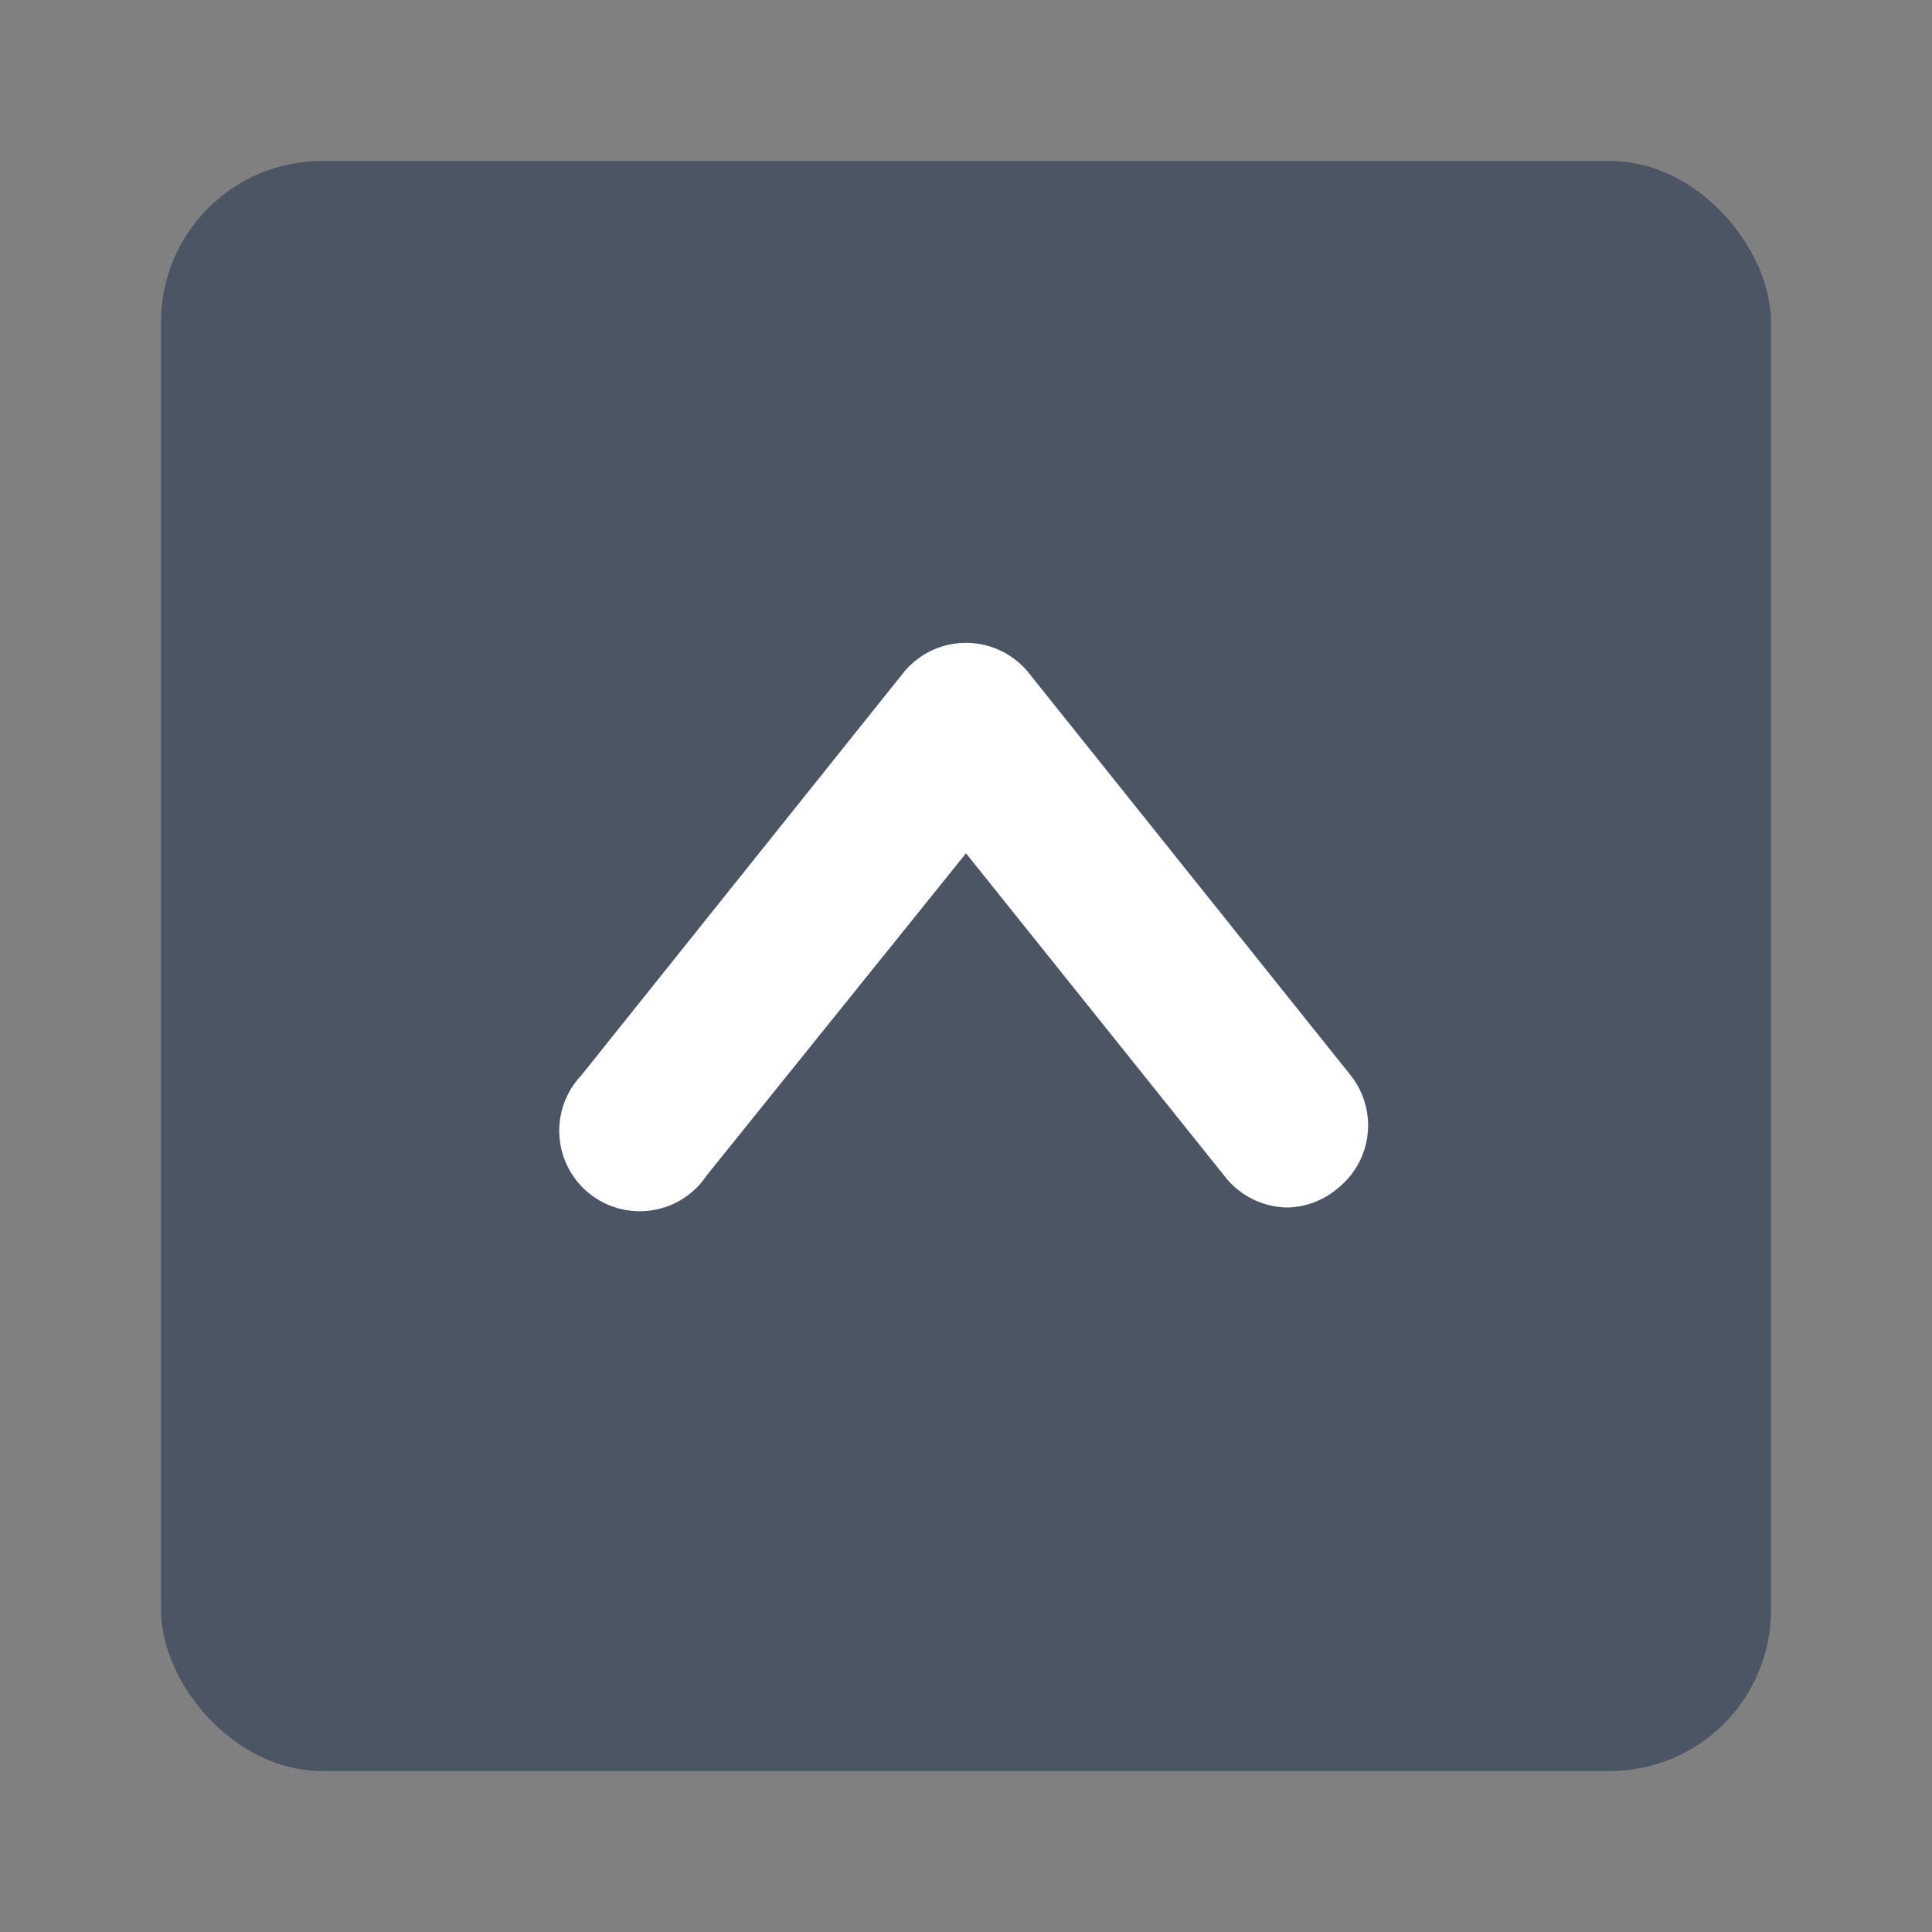
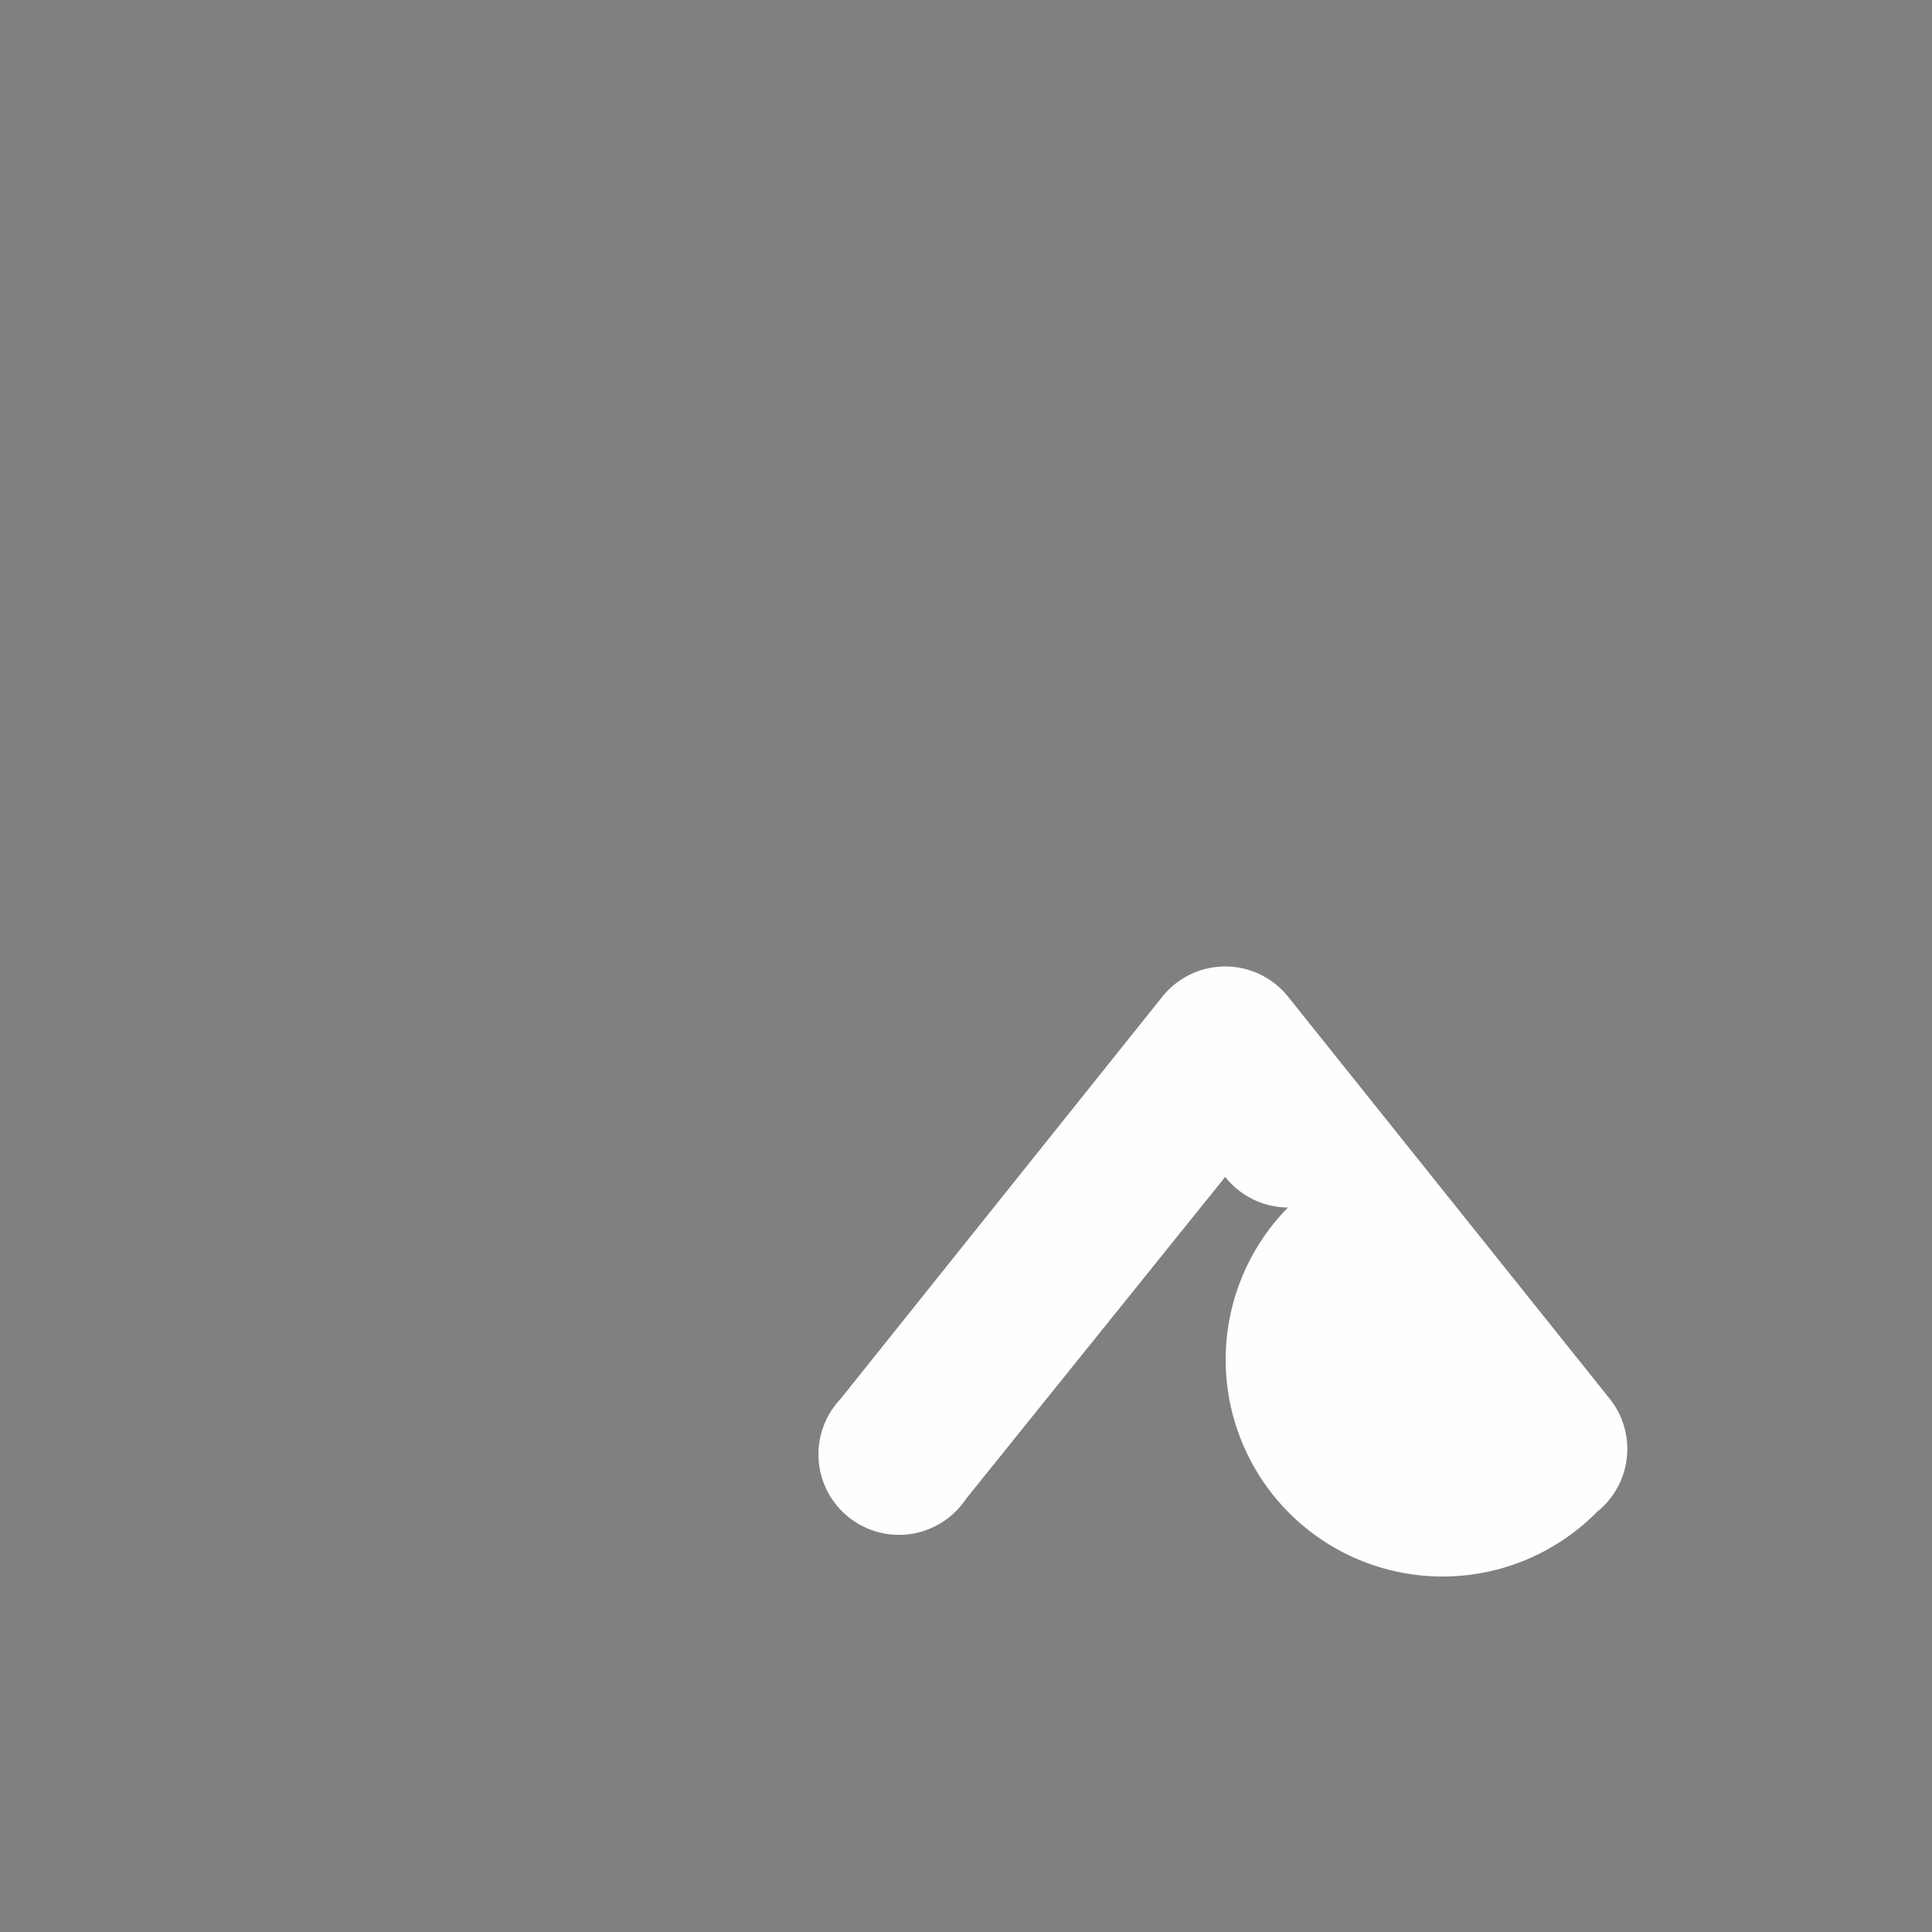
<svg xmlns="http://www.w3.org/2000/svg" fill="#000000" viewBox="0 0 24.00 24.00" id="up-square" data-name="Flat Color" class="icon flat-color" stroke="#000000" stroke-width="0">
  <rect x="0" y="0" width="24.00" height="24.00" fill="#808080" stroke="none" />
  <g id="SVGRepo_bgCarrier" stroke-width="0" />
  <g id="SVGRepo_tracerCarrier" stroke-linecap="round" stroke-linejoin="round" />
  <g id="SVGRepo_iconCarrier">
-     <rect id="primary" x="2" y="2" width="20" height="20" rx="2" style="fill: #4B5563;" />
-     <path id="secondary" d="M16,15a1,1,0,0,1-.78-.38L12,10.6l-3.22,4a1,1,0,1,1-1.56-1.24l4-5a1,1,0,0,1,1.56,0l4,5a1,1,0,0,1-.16,1.4A1,1,0,0,1,16,15Z" style="fill: #fefefe;" />
+     <path id="secondary" d="M16,15a1,1,0,0,1-.78-.38l-3.22,4a1,1,0,1,1-1.56-1.24l4-5a1,1,0,0,1,1.56,0l4,5a1,1,0,0,1-.16,1.4A1,1,0,0,1,16,15Z" style="fill: #fefefe;" />
  </g>
</svg>